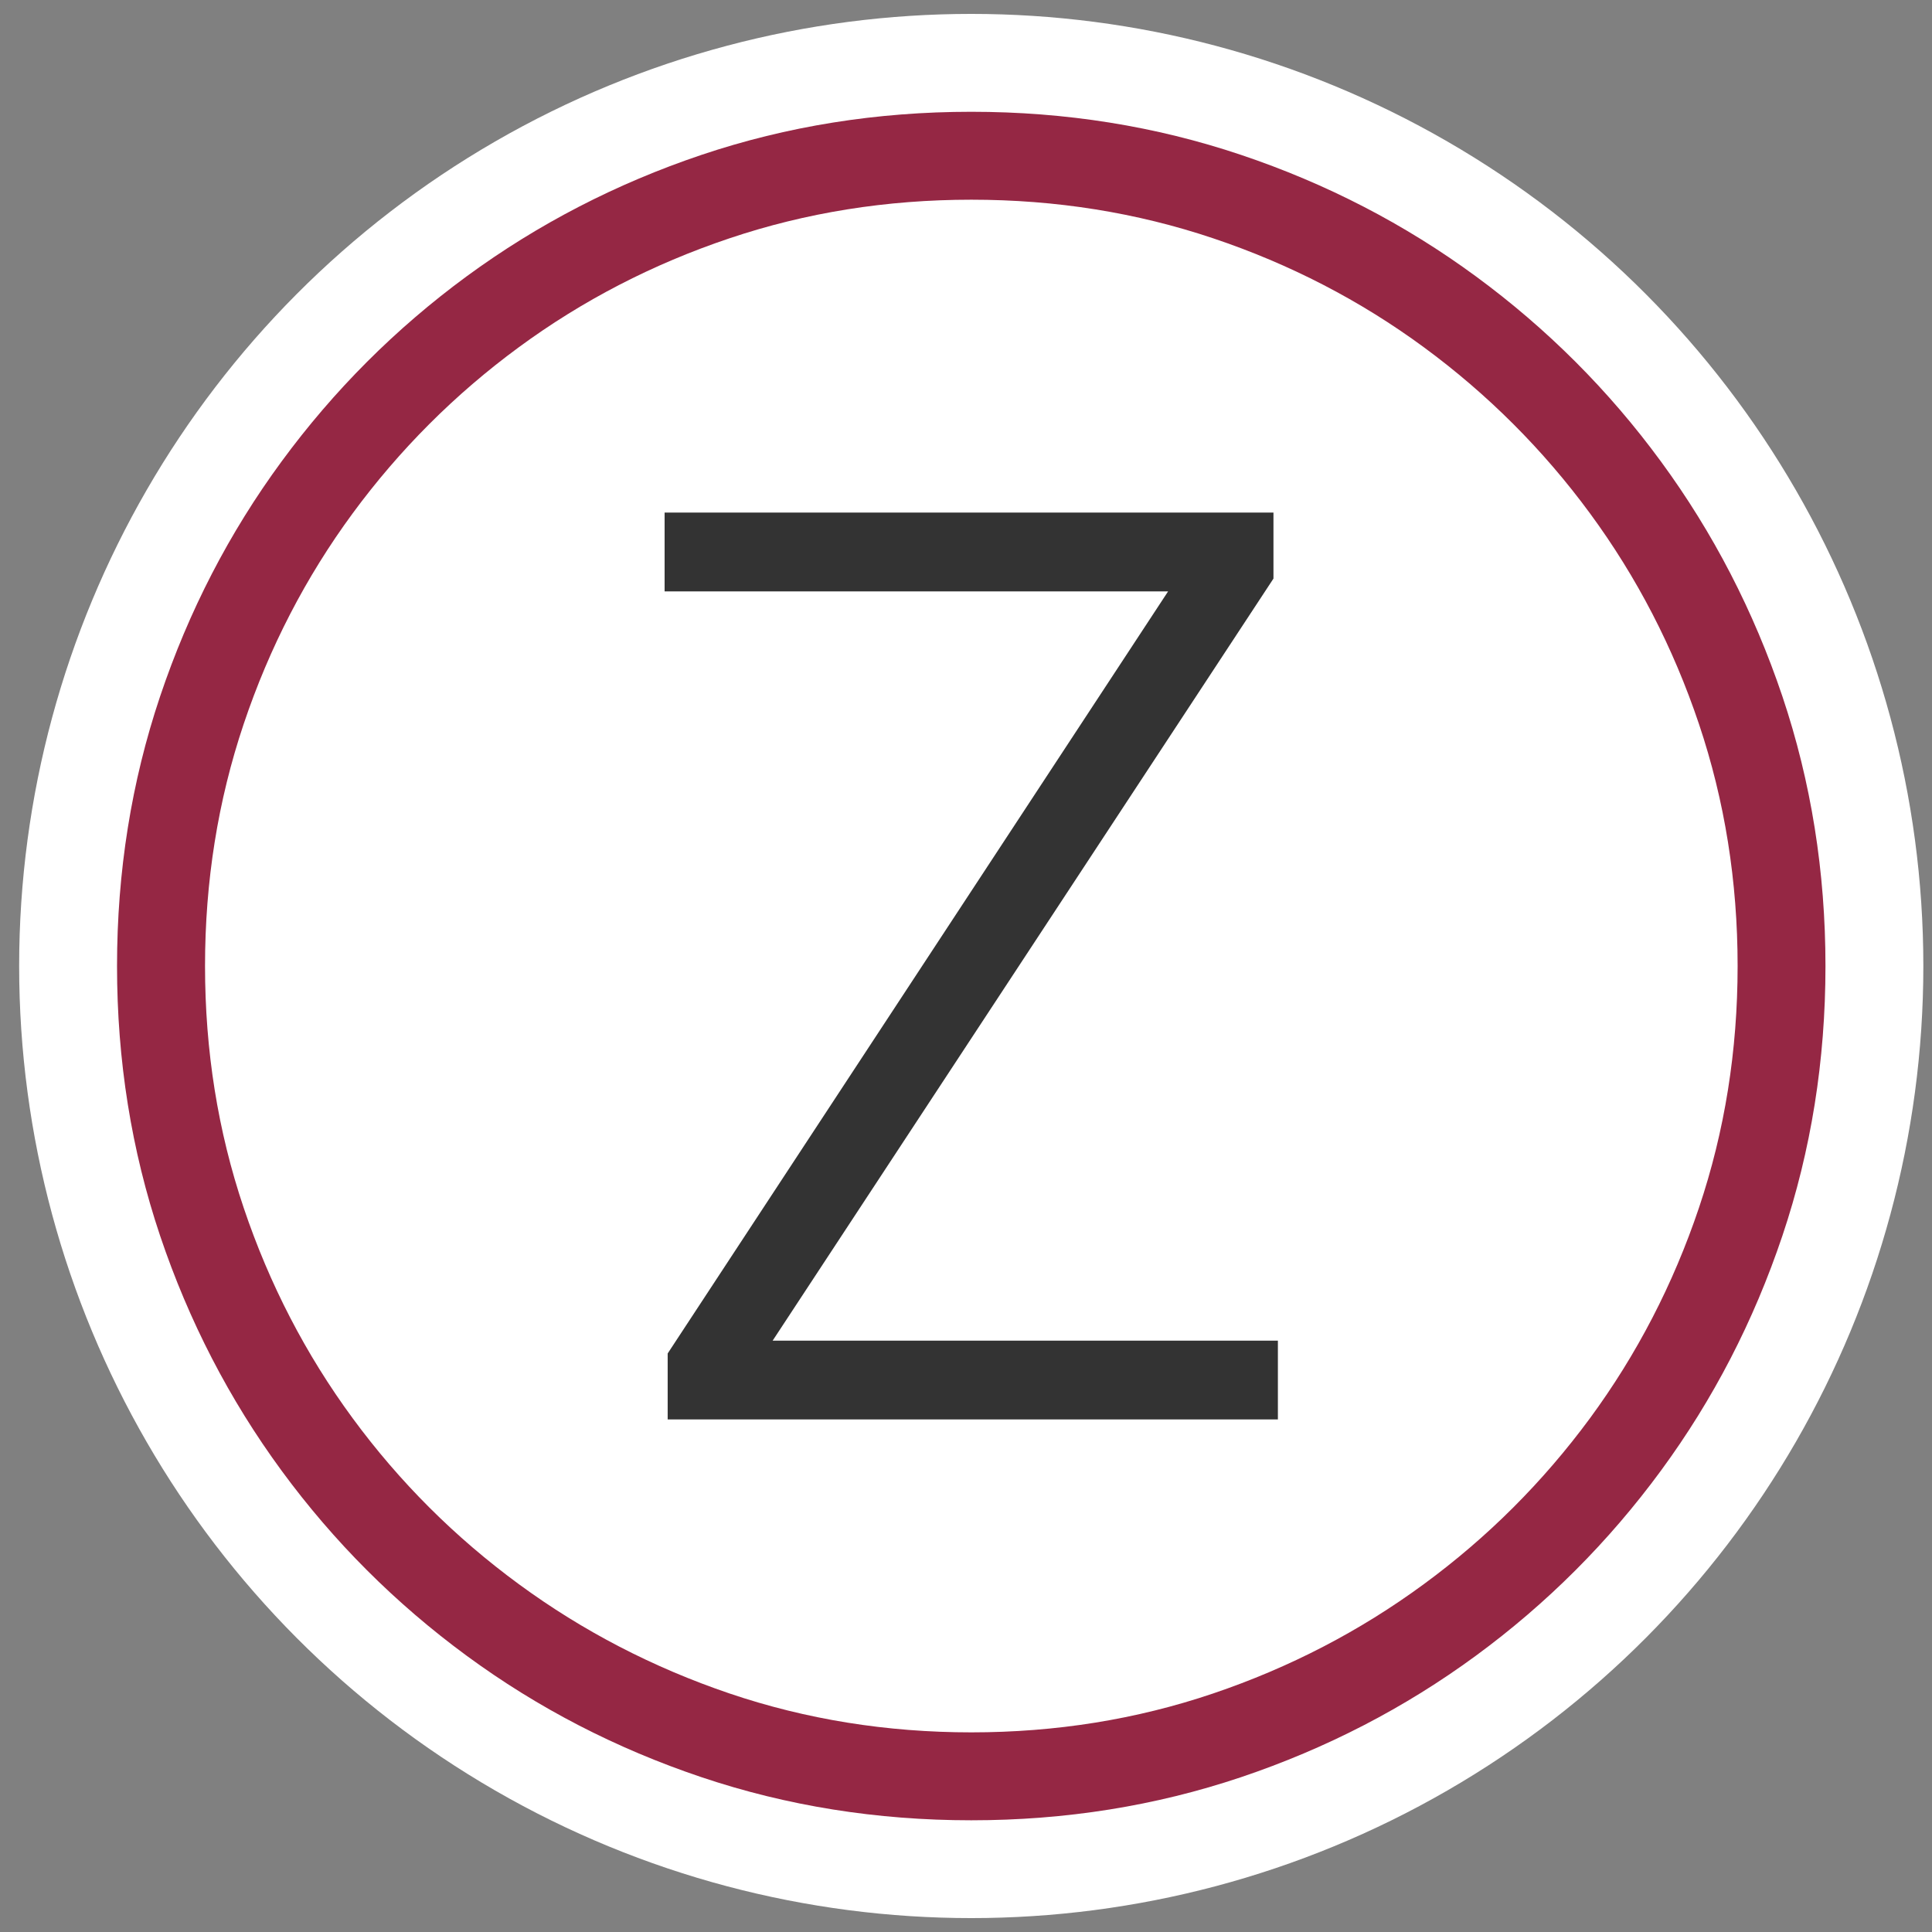
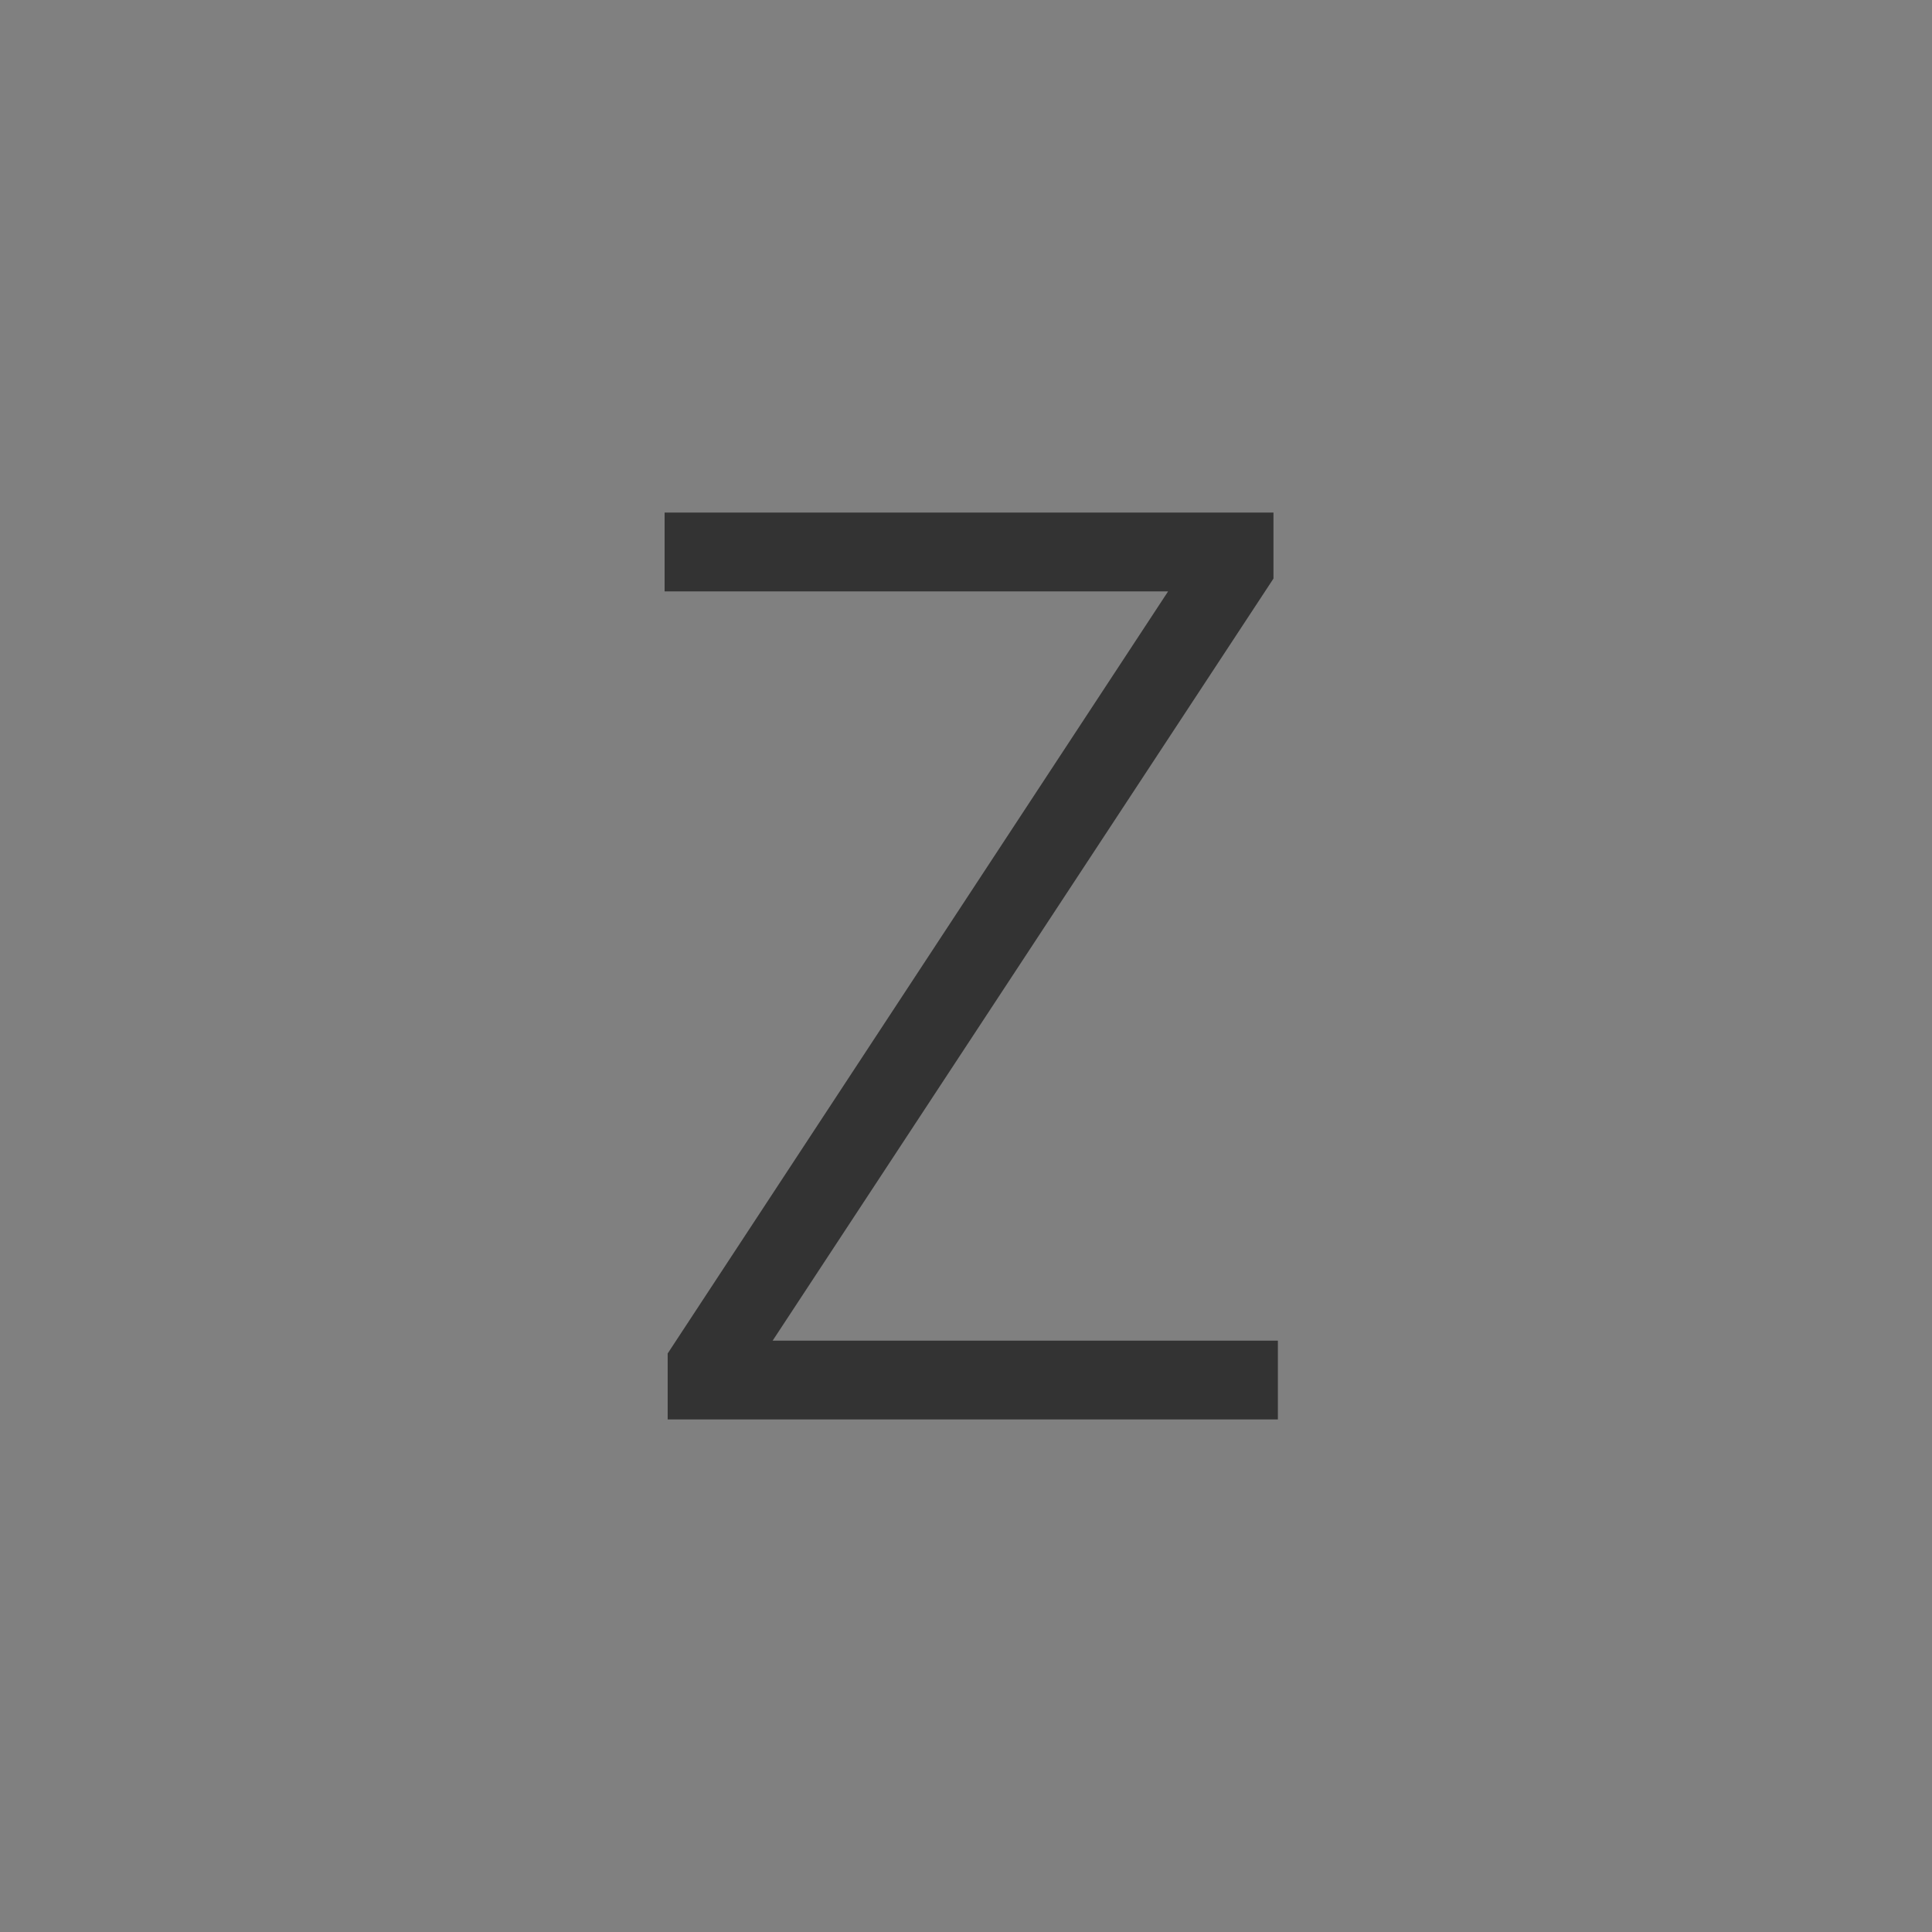
<svg xmlns="http://www.w3.org/2000/svg" id="Ebene_1" data-name="Ebene 1" viewBox="0 0 283.46 283.46">
  <rect x="0" y="0" width="283.46" height="283.46" fill="#808080" stroke="none" />
  <defs>
    <style>
      .cls-1 {
        fill: #333;
      }

      .cls-1, .cls-2, .cls-3 {
        stroke-width: 0px;
      }

      .cls-2 {
        fill: #952744;
      }

      .cls-3 {
        fill: #fff;
      }
    </style>
  </defs>
-   <circle class="cls-3" cx="142.5" cy="141.73" r="139.69" />
-   <path class="cls-2" d="m142.5,267.07c-13.85,0-27.05-2.11-39.57-6.32-12.53-4.21-24.02-10.15-34.46-17.82-10.44-7.67-19.5-16.72-27.16-27.16-7.66-10.44-13.6-21.93-17.82-34.46-4.21-12.53-6.32-25.72-6.32-39.57s2.11-27.04,6.32-39.57c4.21-12.53,10.15-24.02,17.82-34.46,7.67-10.44,16.72-19.5,27.16-27.17,10.45-7.66,21.93-13.6,34.46-17.82,12.53-4.21,25.72-6.32,39.57-6.32s27.04,2.11,39.57,6.32c12.53,4.21,24.02,10.15,34.46,17.82,10.44,7.67,19.5,16.72,27.16,27.17,7.66,10.44,13.6,21.93,17.82,34.46,4.21,12.53,6.32,25.72,6.32,39.57s-2.11,27.05-6.32,39.57c-4.21,12.53-10.15,24.02-17.82,34.46-7.67,10.44-16.72,19.5-27.16,27.16-10.45,7.67-21.93,13.6-34.46,17.82-12.53,4.21-25.72,6.32-39.57,6.32Zm0-12.9c12.42,0,24.24-1.9,35.47-5.7,11.23-3.8,21.53-9.14,30.91-16.03,9.38-6.88,17.51-15.01,24.4-24.36,6.88-9.36,12.21-19.65,15.99-30.88,3.78-11.23,5.67-23.05,5.67-35.47s-1.89-24.25-5.67-35.5c-3.78-11.25-9.11-21.55-15.99-30.91-6.88-9.36-15.01-17.48-24.36-24.36-9.36-6.88-19.66-12.21-30.91-15.99-11.25-3.78-23.08-5.67-35.5-5.67s-24.26,1.89-35.5,5.67c-11.25,3.78-21.55,9.11-30.91,15.99-9.36,6.88-17.48,15.01-24.36,24.36-6.88,9.36-12.21,19.66-15.99,30.91-3.78,11.25-5.67,23.08-5.67,35.5s1.89,24.24,5.67,35.47c3.78,11.23,9.11,21.52,15.99,30.88,6.88,9.36,15.02,17.48,24.4,24.36,9.38,6.88,19.68,12.22,30.91,16.03,11.23,3.8,23.05,5.7,35.47,5.7Z" />
  <polygon class="cls-1" points="97.96 198.58 97.96 208.26 187.49 208.26 187.49 196.7 113.36 196.7 186.84 84.89 186.84 75.2 97.51 75.2 97.51 86.77 171.38 86.77 97.96 198.58" />
</svg>